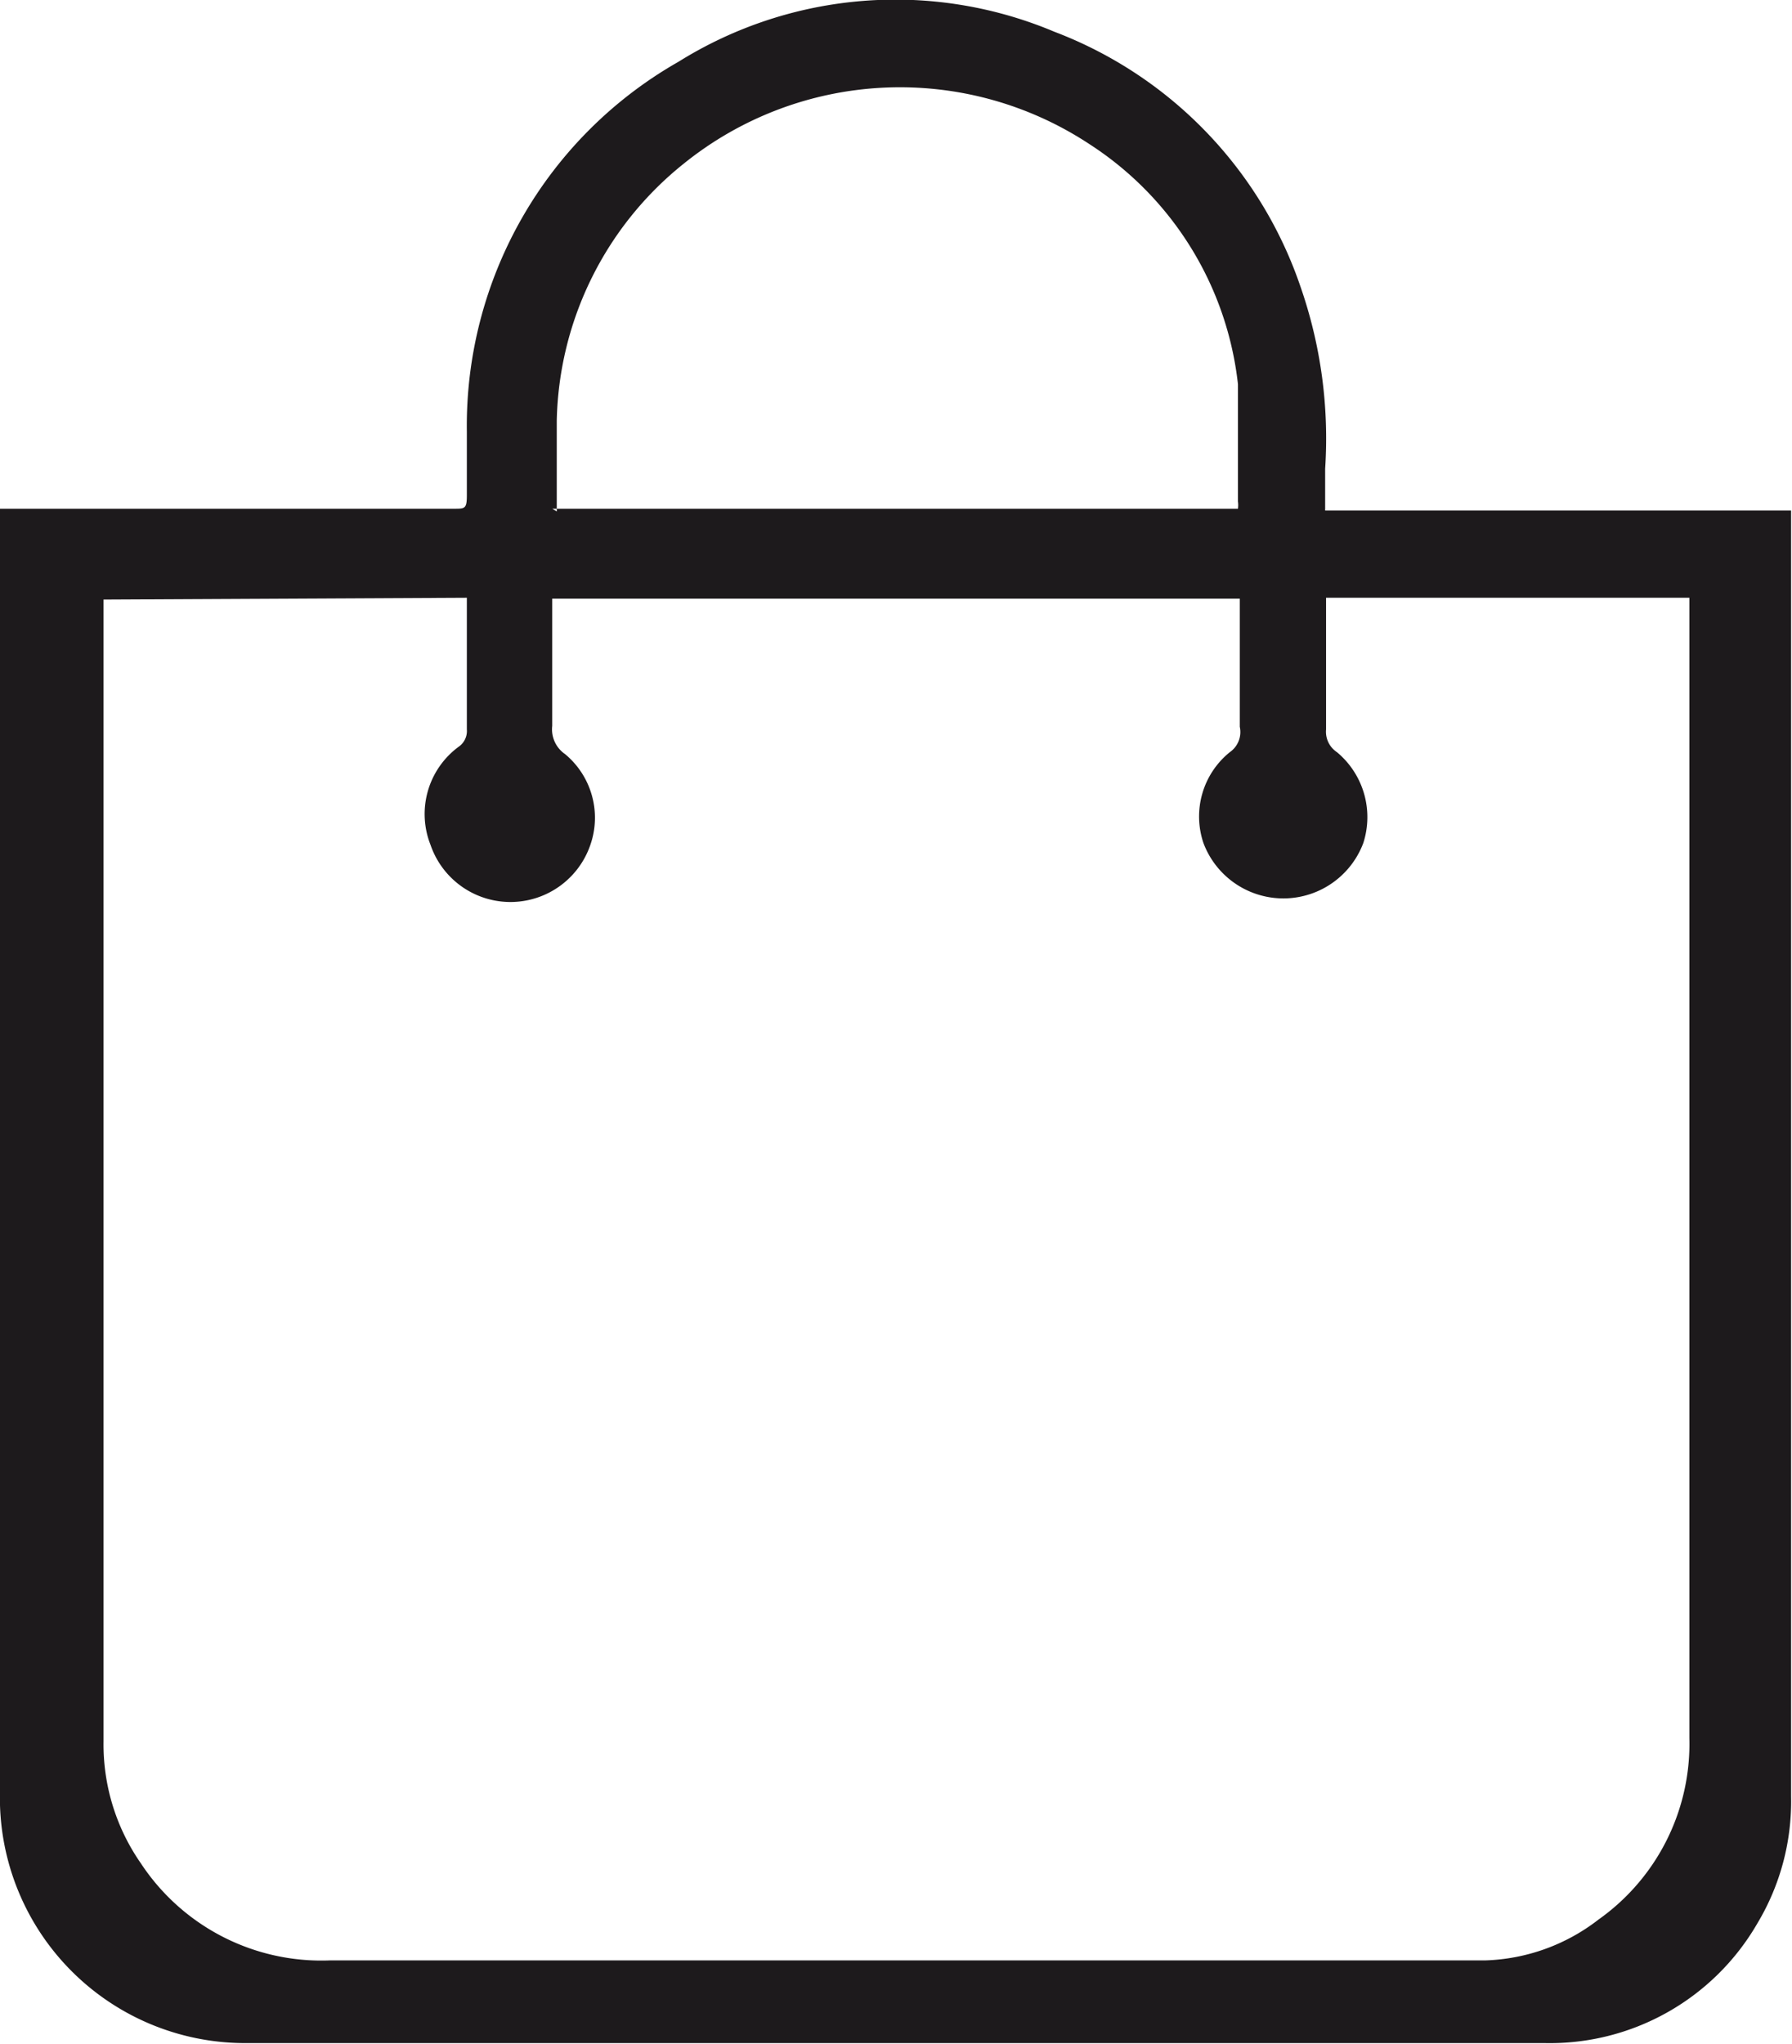
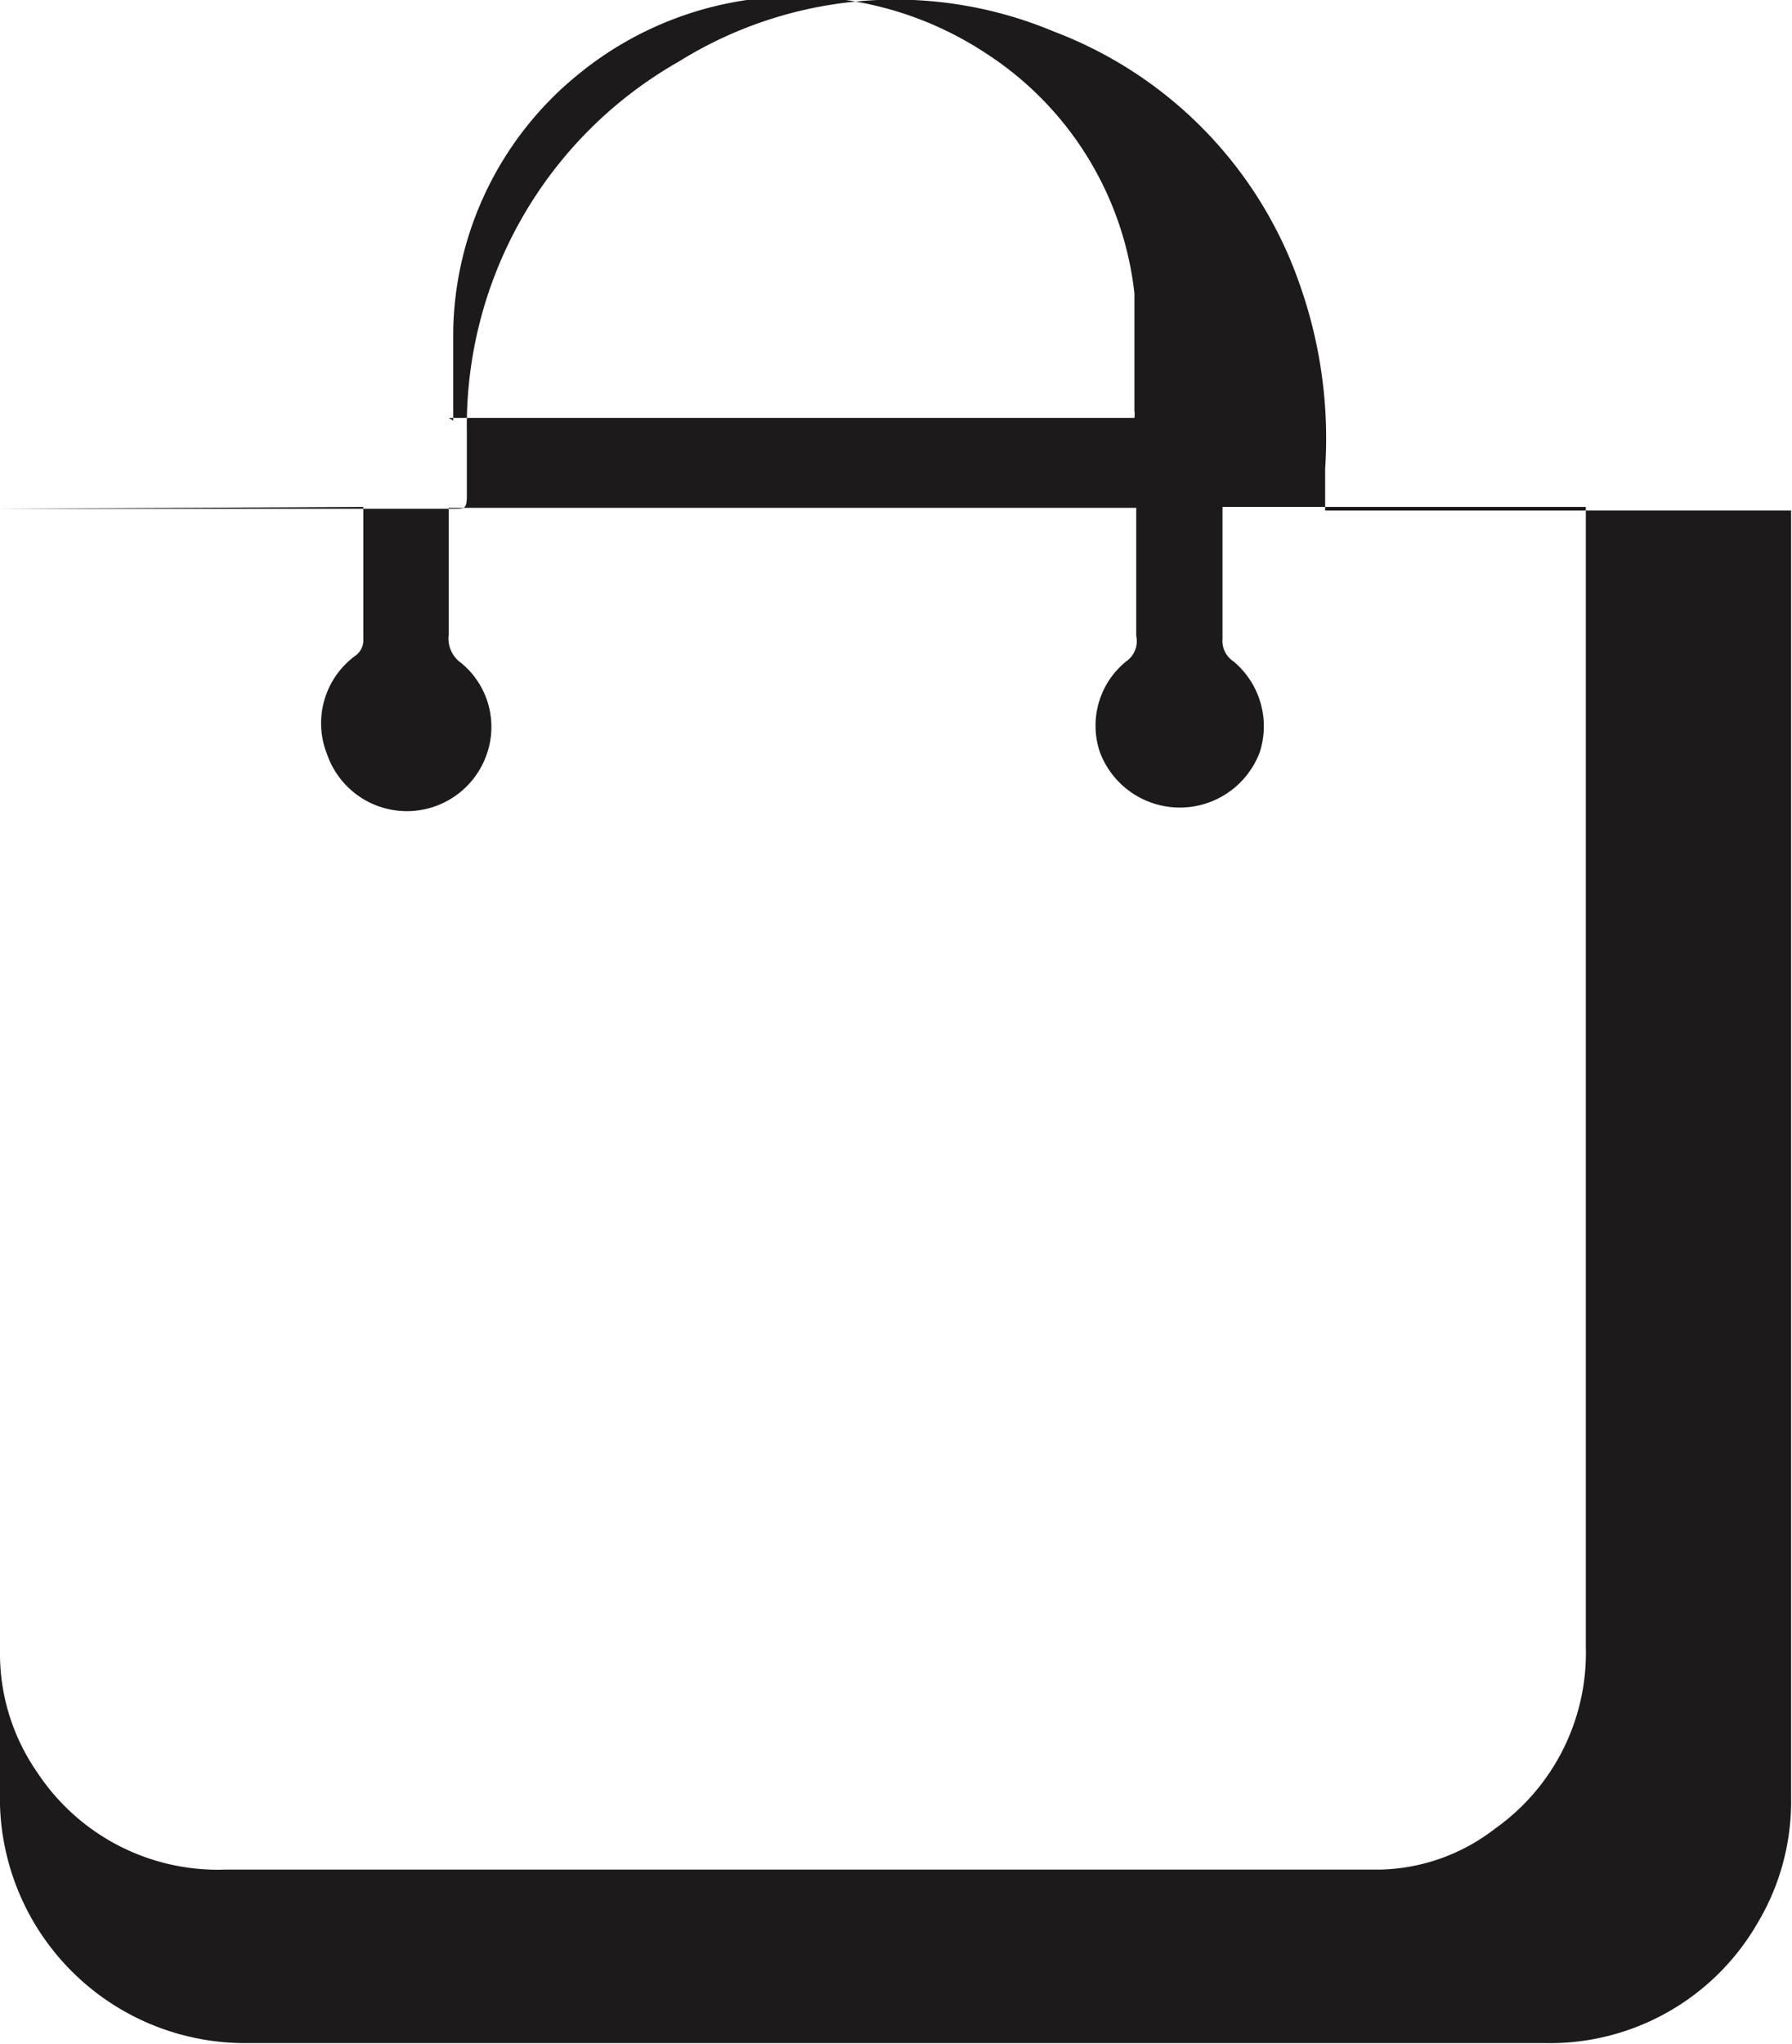
<svg xmlns="http://www.w3.org/2000/svg" viewBox="0 0 19.73 22.5">
-   <path d="m0 5.6h5c.12 0 .14 0 .14-.15s0-.47 0-.7a4.61 4.61 0 0 1 2.33-4.07 4.51 4.51 0 0 1 4.14-.33 4.58 4.58 0 0 1 2.71 2.81 5.08 5.08 0 0 1 .27 2v.46h5.13v.16q0 2.59 0 5.19 0 4.41 0 8.81a2.61 2.61 0 0 1 -.37 1.39 2.64 2.64 0 0 1 -2.35 1.32h-14.27a2.7 2.7 0 0 1 -2.73-2.62c0-.34 0-.68 0-1q0-3.38 0-6.77 0-3.16 0-6.3zm1.14 1v.13q0 3.22 0 6.44 0 3 0 6a2.29 2.29 0 0 0 .41 1.34 2.38 2.38 0 0 0 2.08 1.07h10.82 1.9a2.14 2.14 0 0 0 1.25-.45 2.37 2.37 0 0 0 1-2q0-3.2 0-6.39v-6.16h-4v1.45a.27.27 0 0 0 .12.25.93.93 0 0 1 .29 1 .94.94 0 0 1 -1.76 0 .91.91 0 0 1 .29-1 .27.27 0 0 0 .11-.28c0-.41 0-.82 0-1.22v-.19h-7.57v.16 1.24a.33.33 0 0 0 .14.31.91.91 0 0 1 .28 1 .93.93 0 0 1 -1.76 0 .92.92 0 0 1 .31-1.08.21.21 0 0 0 .09-.19c0-.45 0-.89 0-1.34v-.11zm4.94-1h7.55a.3.3 0 0 0 0-.08c0-.43 0-.87 0-1.29a3.62 3.62 0 0 0 -1.63-2.64 3.79 3.79 0 0 0 -4.47.21 3.72 3.72 0 0 0 -1.4 2.83v1" fill="#1d1a1c" fill-rule="evenodd" />
+   <path d="m0 5.6h5c.12 0 .14 0 .14-.15s0-.47 0-.7a4.61 4.61 0 0 1 2.33-4.07 4.51 4.51 0 0 1 4.14-.33 4.58 4.58 0 0 1 2.71 2.81 5.08 5.08 0 0 1 .27 2v.46h5.13v.16q0 2.59 0 5.19 0 4.41 0 8.81a2.61 2.61 0 0 1 -.37 1.39 2.64 2.64 0 0 1 -2.35 1.32h-14.27a2.7 2.7 0 0 1 -2.73-2.62c0-.34 0-.68 0-1q0-3.38 0-6.77 0-3.16 0-6.3zv.13q0 3.22 0 6.44 0 3 0 6a2.29 2.29 0 0 0 .41 1.34 2.38 2.38 0 0 0 2.08 1.07h10.82 1.9a2.14 2.14 0 0 0 1.25-.45 2.37 2.37 0 0 0 1-2q0-3.2 0-6.39v-6.16h-4v1.45a.27.27 0 0 0 .12.25.93.93 0 0 1 .29 1 .94.94 0 0 1 -1.76 0 .91.91 0 0 1 .29-1 .27.27 0 0 0 .11-.28c0-.41 0-.82 0-1.22v-.19h-7.57v.16 1.24a.33.33 0 0 0 .14.31.91.91 0 0 1 .28 1 .93.93 0 0 1 -1.76 0 .92.92 0 0 1 .31-1.08.21.21 0 0 0 .09-.19c0-.45 0-.89 0-1.34v-.11zm4.94-1h7.55a.3.3 0 0 0 0-.08c0-.43 0-.87 0-1.29a3.62 3.62 0 0 0 -1.63-2.64 3.79 3.79 0 0 0 -4.47.21 3.72 3.72 0 0 0 -1.4 2.83v1" fill="#1d1a1c" fill-rule="evenodd" />
</svg>